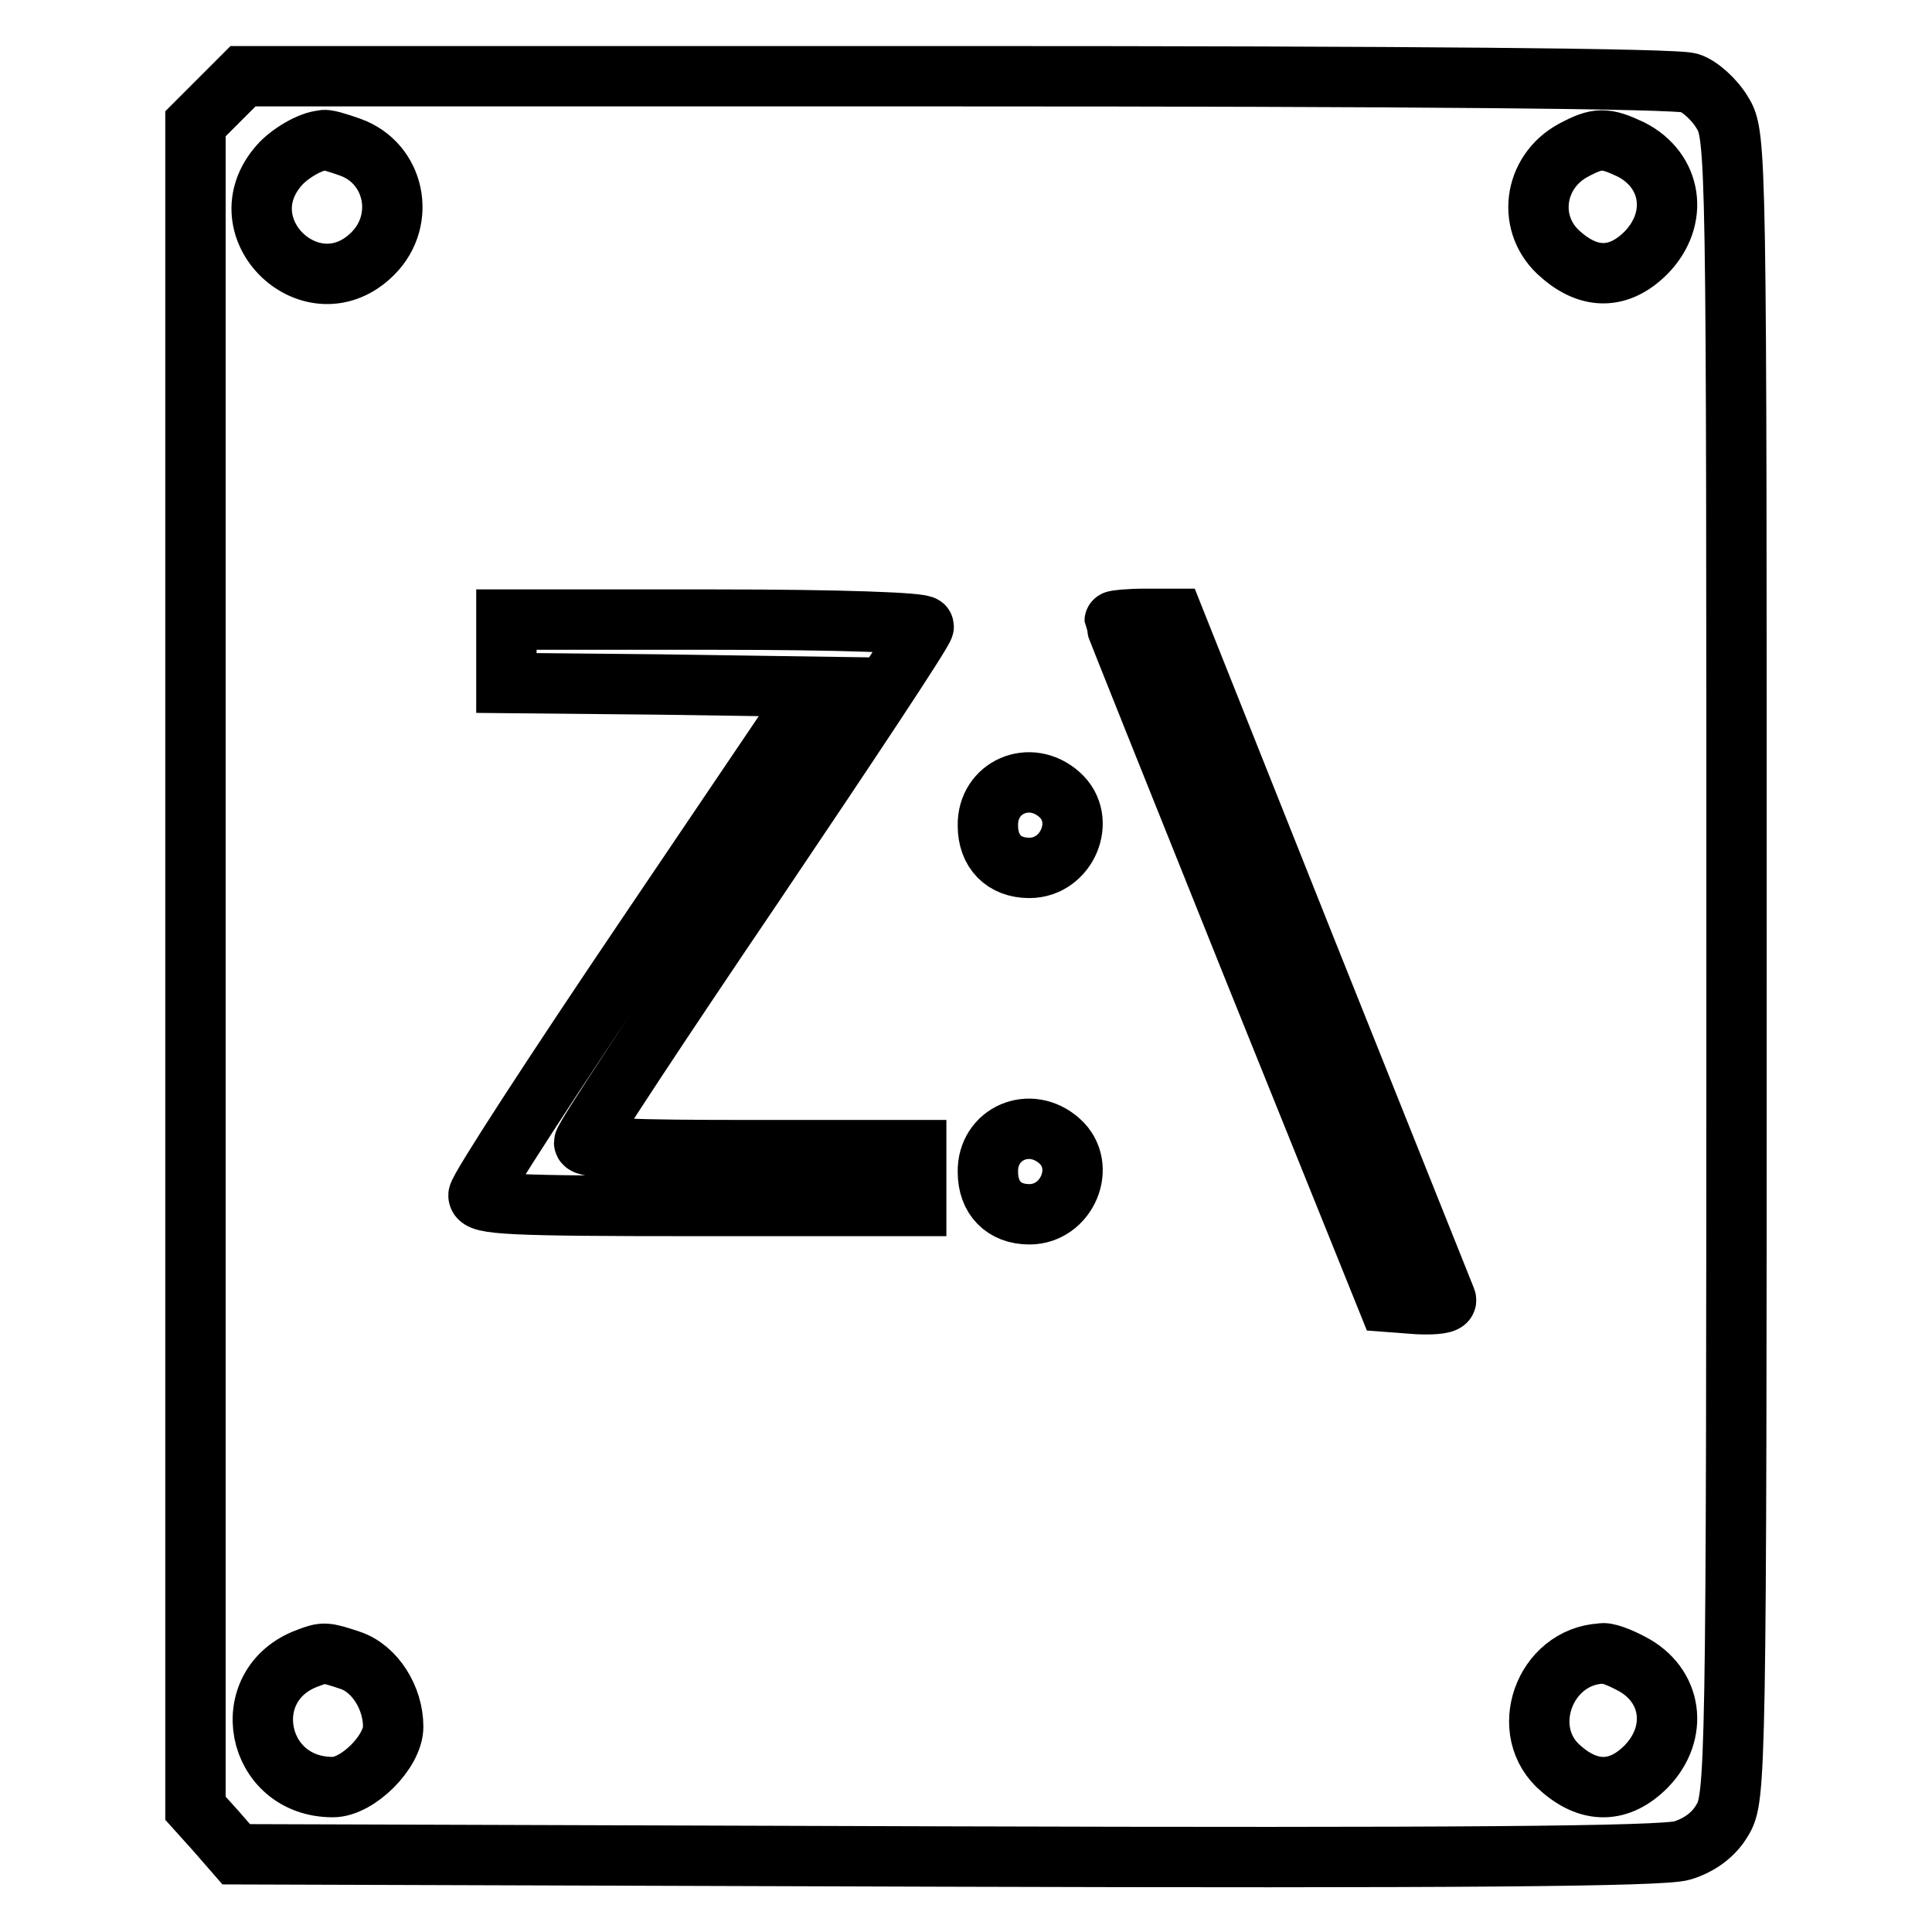
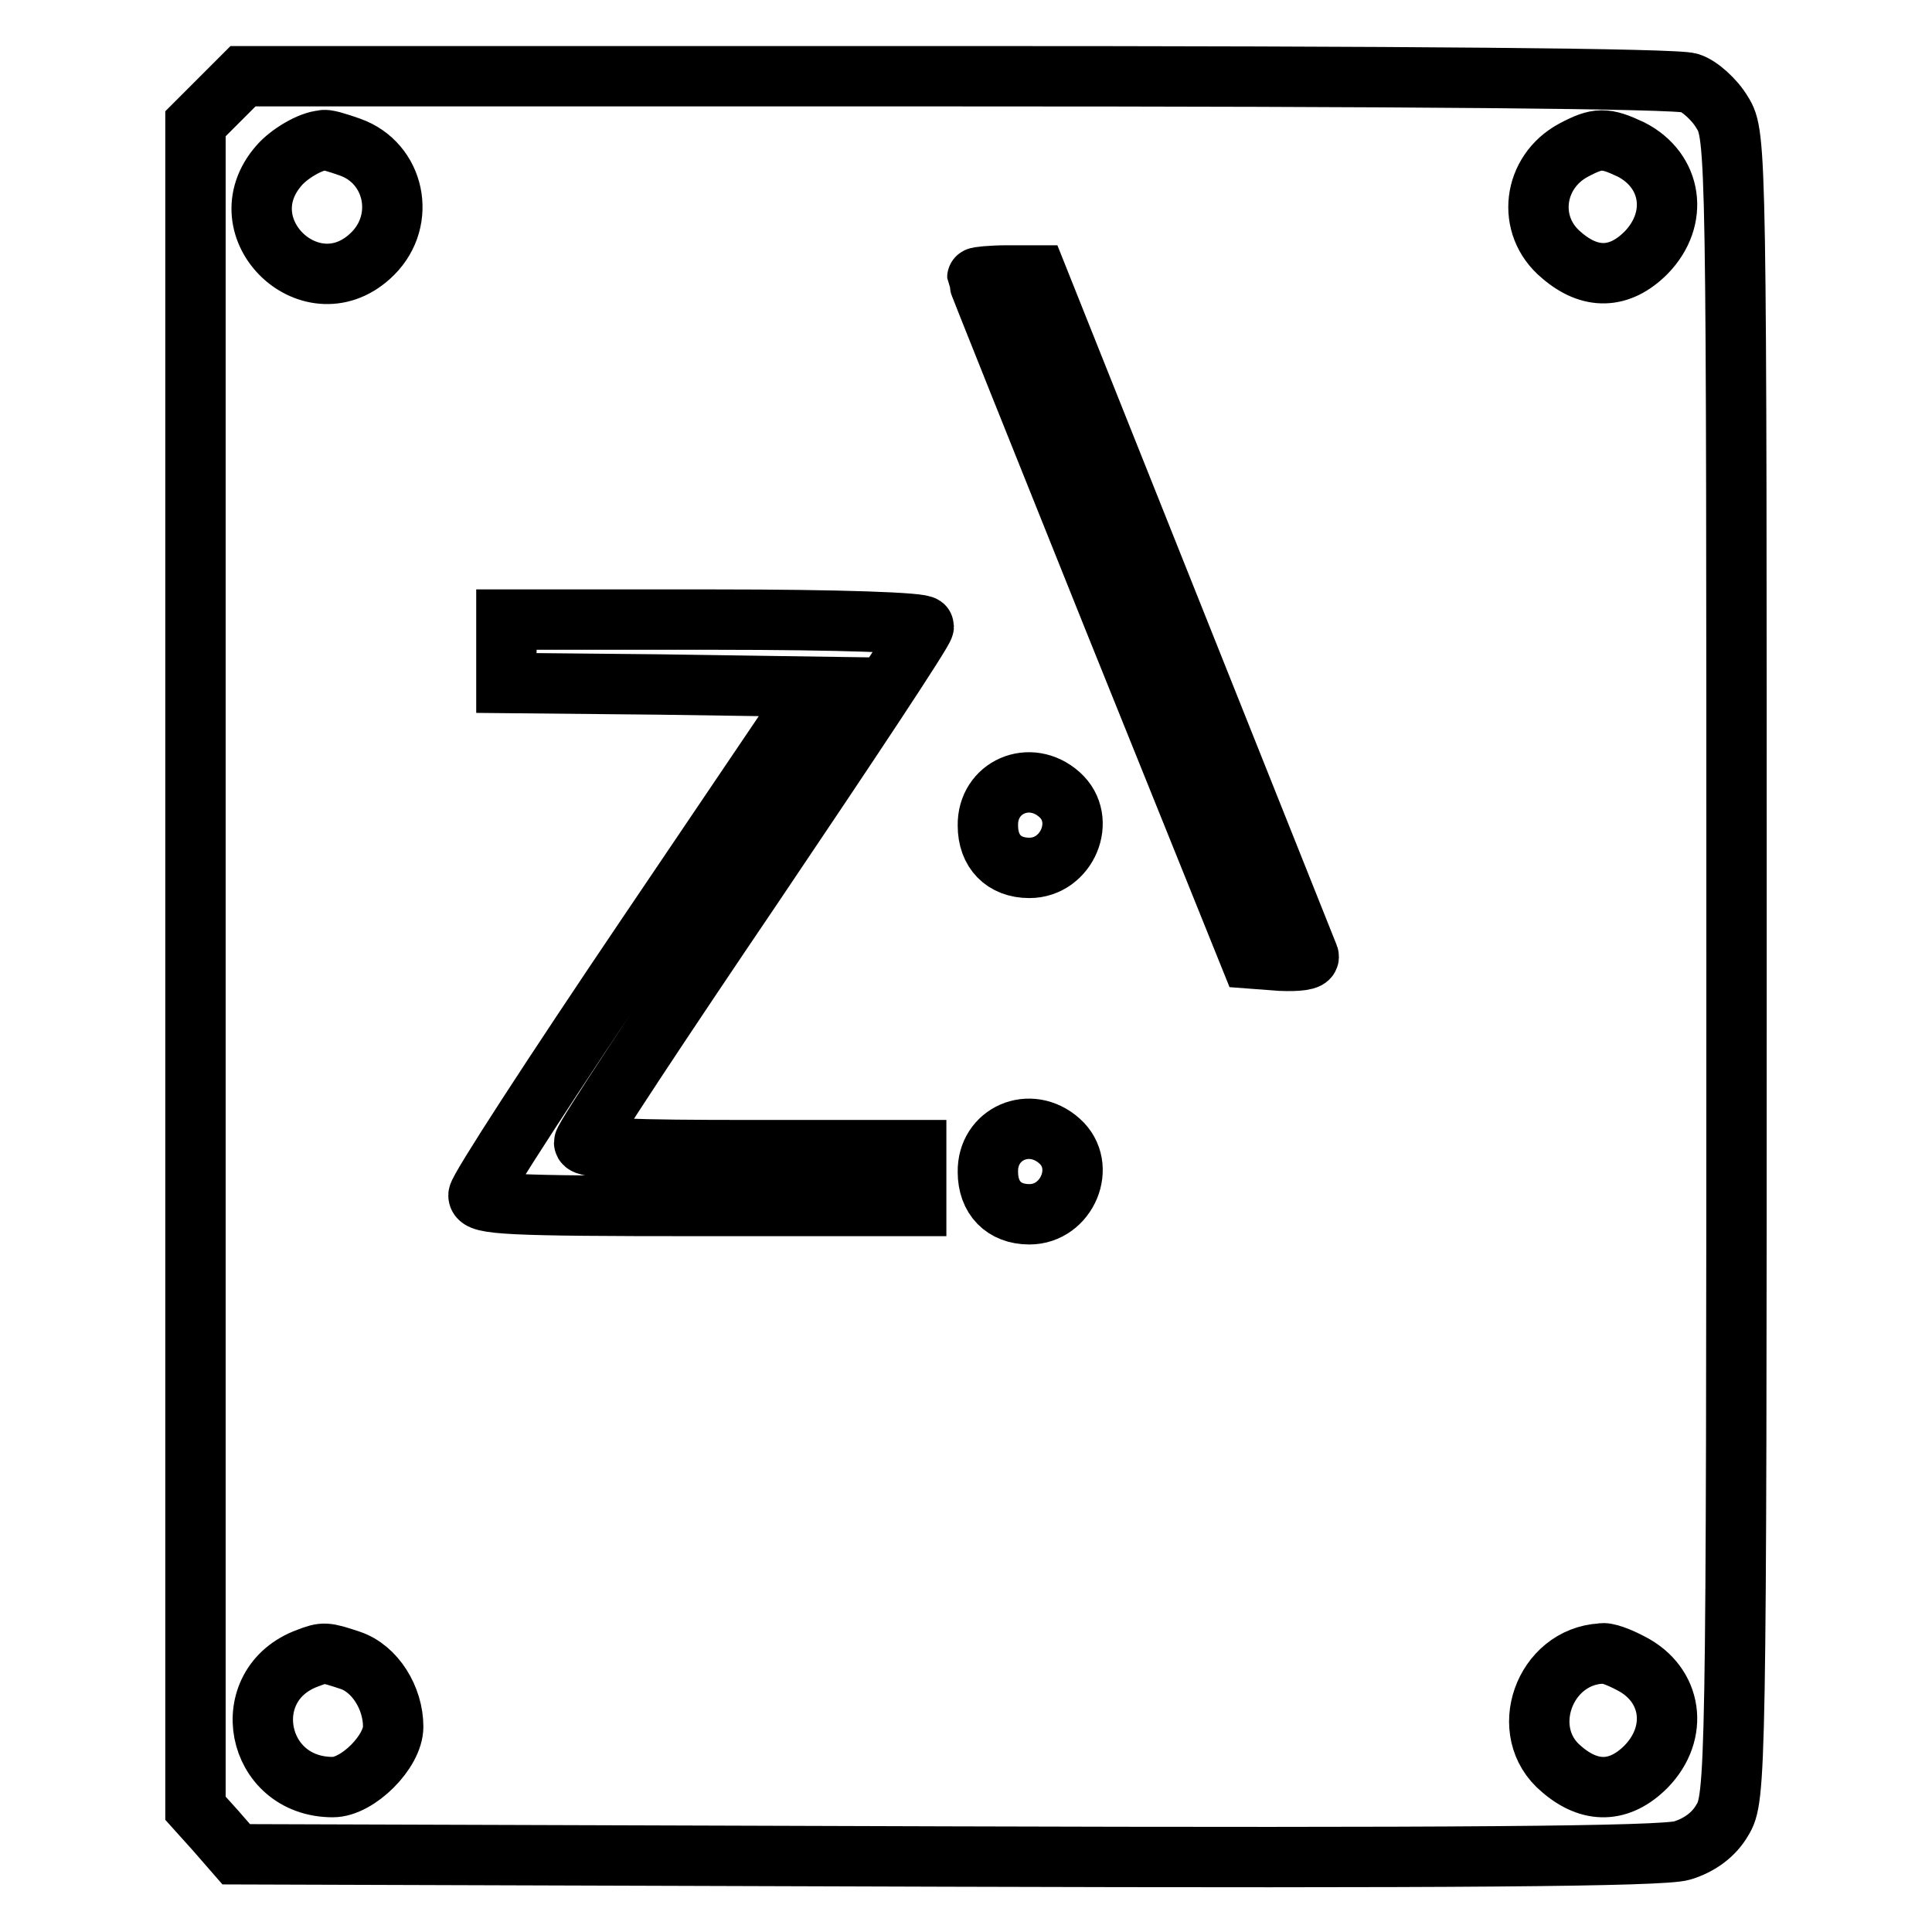
<svg xmlns="http://www.w3.org/2000/svg" version="1.1" x="0px" y="0px" viewBox="0 0 256 256" enable-background="new 0 0 256 256" xml:space="preserve">
  <g>
    <g>
-       <path stroke-width="8" fill-opacity="0" stroke="#000000" d="M29.1,13.2l-3.2,3.2V128v111.6l2.7,3l2.7,3.1l94.1,0.3c66.4,0.2,95,0,97.5-0.8c2.3-0.7,4.2-2.1,5.3-4  c1.8-2.9,1.9-5.6,1.9-113.1c0-108.4,0-110.2-1.9-113.2c-1-1.7-3-3.5-4.3-3.9c-1.5-0.6-37.9-0.9-97.1-0.9H32.2L29.1,13.2z  M46.4,19.5c5.9,2.1,7.5,9.6,3,14.1c-7.9,7.9-19.8-3.3-12.4-11.7c1.3-1.5,4.1-3.2,5.8-3.3C43.1,18.4,44.7,18.9,46.4,19.5z  M216.1,19.8c5.5,2.8,6.4,9.2,2,13.7c-3.5,3.5-7.4,3.6-11.2,0.3c-4.7-3.9-3.8-11,1.6-13.9C211.7,18.2,212.7,18.2,216.1,19.8z  M122.4,83c0,0.6-10.1,15.8-22.5,34.2c-12.4,18.3-22.5,33.6-22.5,34.2c0,0.8,6.7,1,22,1h22v3.7v3.7h-29c-25,0-29-0.2-29-1.4  c0-0.8,10-16.2,22.3-34.4L108,91l-20.5-0.3l-20.4-0.2v-4.2v-4.2h27.6C111.4,82.1,122.4,82.5,122.4,83z M173.4,126.7  c9.8,24.5,18,45,18.2,45.5c0.2,0.5-1.4,0.7-3.7,0.6l-4-0.3l-18.1-44.9c-9.9-24.7-18.1-45.1-18.1-45.3c0-0.1,1.8-0.3,4-0.3h3.9  L173.4,126.7z M140.4,105.3c3.7,3.3,1,9.7-4,9.7c-3.4,0-5.5-2.2-5.5-5.6C130.8,104.3,136.5,101.8,140.4,105.3z M140.4,151.2  c3.7,3.3,1,9.7-4,9.7c-3.4,0-5.5-2.2-5.5-5.6C130.8,150.2,136.5,147.7,140.4,151.2z M46.4,220c3.3,1.1,5.7,5,5.7,8.8  c0,3.3-4.7,8-8,8c-10.3,0-12.9-13.6-3.3-17.1C42.9,218.9,43.1,218.9,46.4,220z M216.1,220.4c5.5,2.8,6.4,9.2,2,13.7  c-3.5,3.5-7.4,3.6-11.2,0.3c-5.9-4.9-2.3-14.9,5.3-15.3C212.8,218.9,214.6,219.6,216.1,220.4z" />
+       <path stroke-width="8" fill-opacity="0" stroke="#000000" d="M29.1,13.2l-3.2,3.2V128v111.6l2.7,3l2.7,3.1l94.1,0.3c66.4,0.2,95,0,97.5-0.8c2.3-0.7,4.2-2.1,5.3-4  c1.8-2.9,1.9-5.6,1.9-113.1c0-108.4,0-110.2-1.9-113.2c-1-1.7-3-3.5-4.3-3.9c-1.5-0.6-37.9-0.9-97.1-0.9H32.2L29.1,13.2z  M46.4,19.5c5.9,2.1,7.5,9.6,3,14.1c-7.9,7.9-19.8-3.3-12.4-11.7c1.3-1.5,4.1-3.2,5.8-3.3C43.1,18.4,44.7,18.9,46.4,19.5z  M216.1,19.8c5.5,2.8,6.4,9.2,2,13.7c-3.5,3.5-7.4,3.6-11.2,0.3c-4.7-3.9-3.8-11,1.6-13.9C211.7,18.2,212.7,18.2,216.1,19.8z  M122.4,83c0,0.6-10.1,15.8-22.5,34.2c-12.4,18.3-22.5,33.6-22.5,34.2c0,0.8,6.7,1,22,1h22v3.7v3.7h-29c-25,0-29-0.2-29-1.4  c0-0.8,10-16.2,22.3-34.4L108,91l-20.5-0.3l-20.4-0.2v-4.2v-4.2h27.6C111.4,82.1,122.4,82.5,122.4,83z M173.4,126.7  c0.2,0.5-1.4,0.7-3.7,0.6l-4-0.3l-18.1-44.9c-9.9-24.7-18.1-45.1-18.1-45.3c0-0.1,1.8-0.3,4-0.3h3.9  L173.4,126.7z M140.4,105.3c3.7,3.3,1,9.7-4,9.7c-3.4,0-5.5-2.2-5.5-5.6C130.8,104.3,136.5,101.8,140.4,105.3z M140.4,151.2  c3.7,3.3,1,9.7-4,9.7c-3.4,0-5.5-2.2-5.5-5.6C130.8,150.2,136.5,147.7,140.4,151.2z M46.4,220c3.3,1.1,5.7,5,5.7,8.8  c0,3.3-4.7,8-8,8c-10.3,0-12.9-13.6-3.3-17.1C42.9,218.9,43.1,218.9,46.4,220z M216.1,220.4c5.5,2.8,6.4,9.2,2,13.7  c-3.5,3.5-7.4,3.6-11.2,0.3c-5.9-4.9-2.3-14.9,5.3-15.3C212.8,218.9,214.6,219.6,216.1,220.4z" />
    </g>
  </g>
</svg>